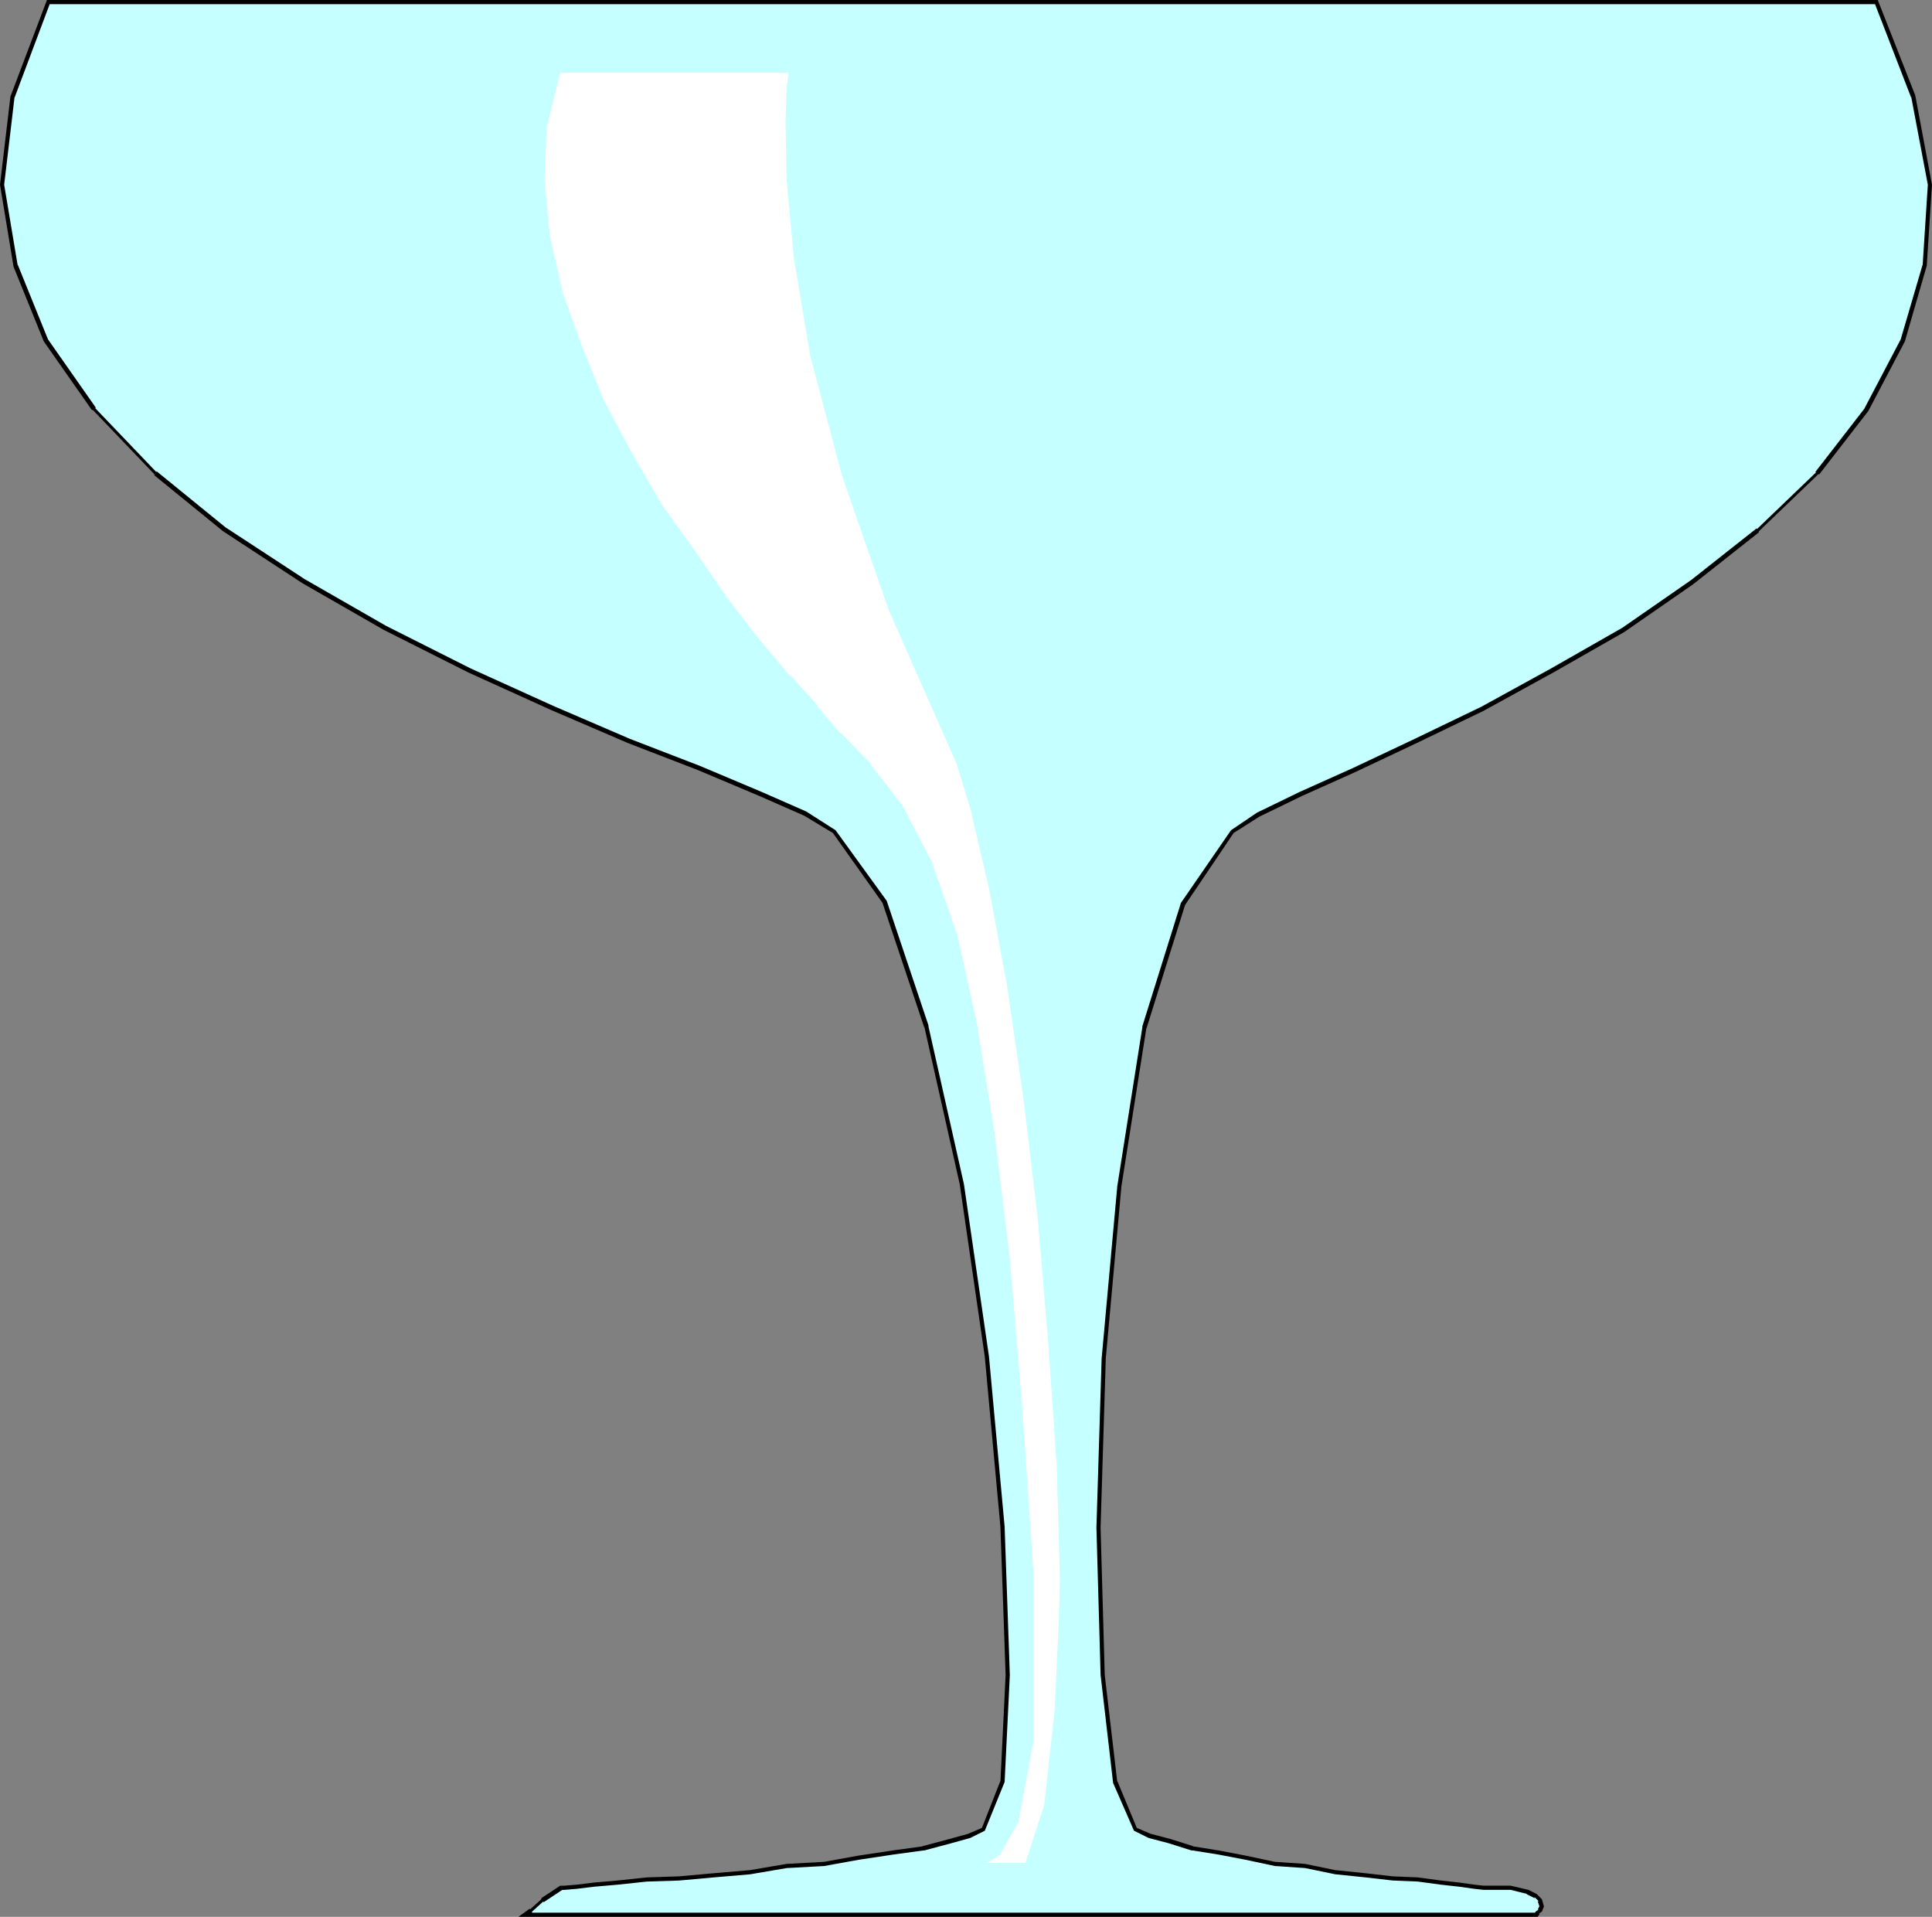
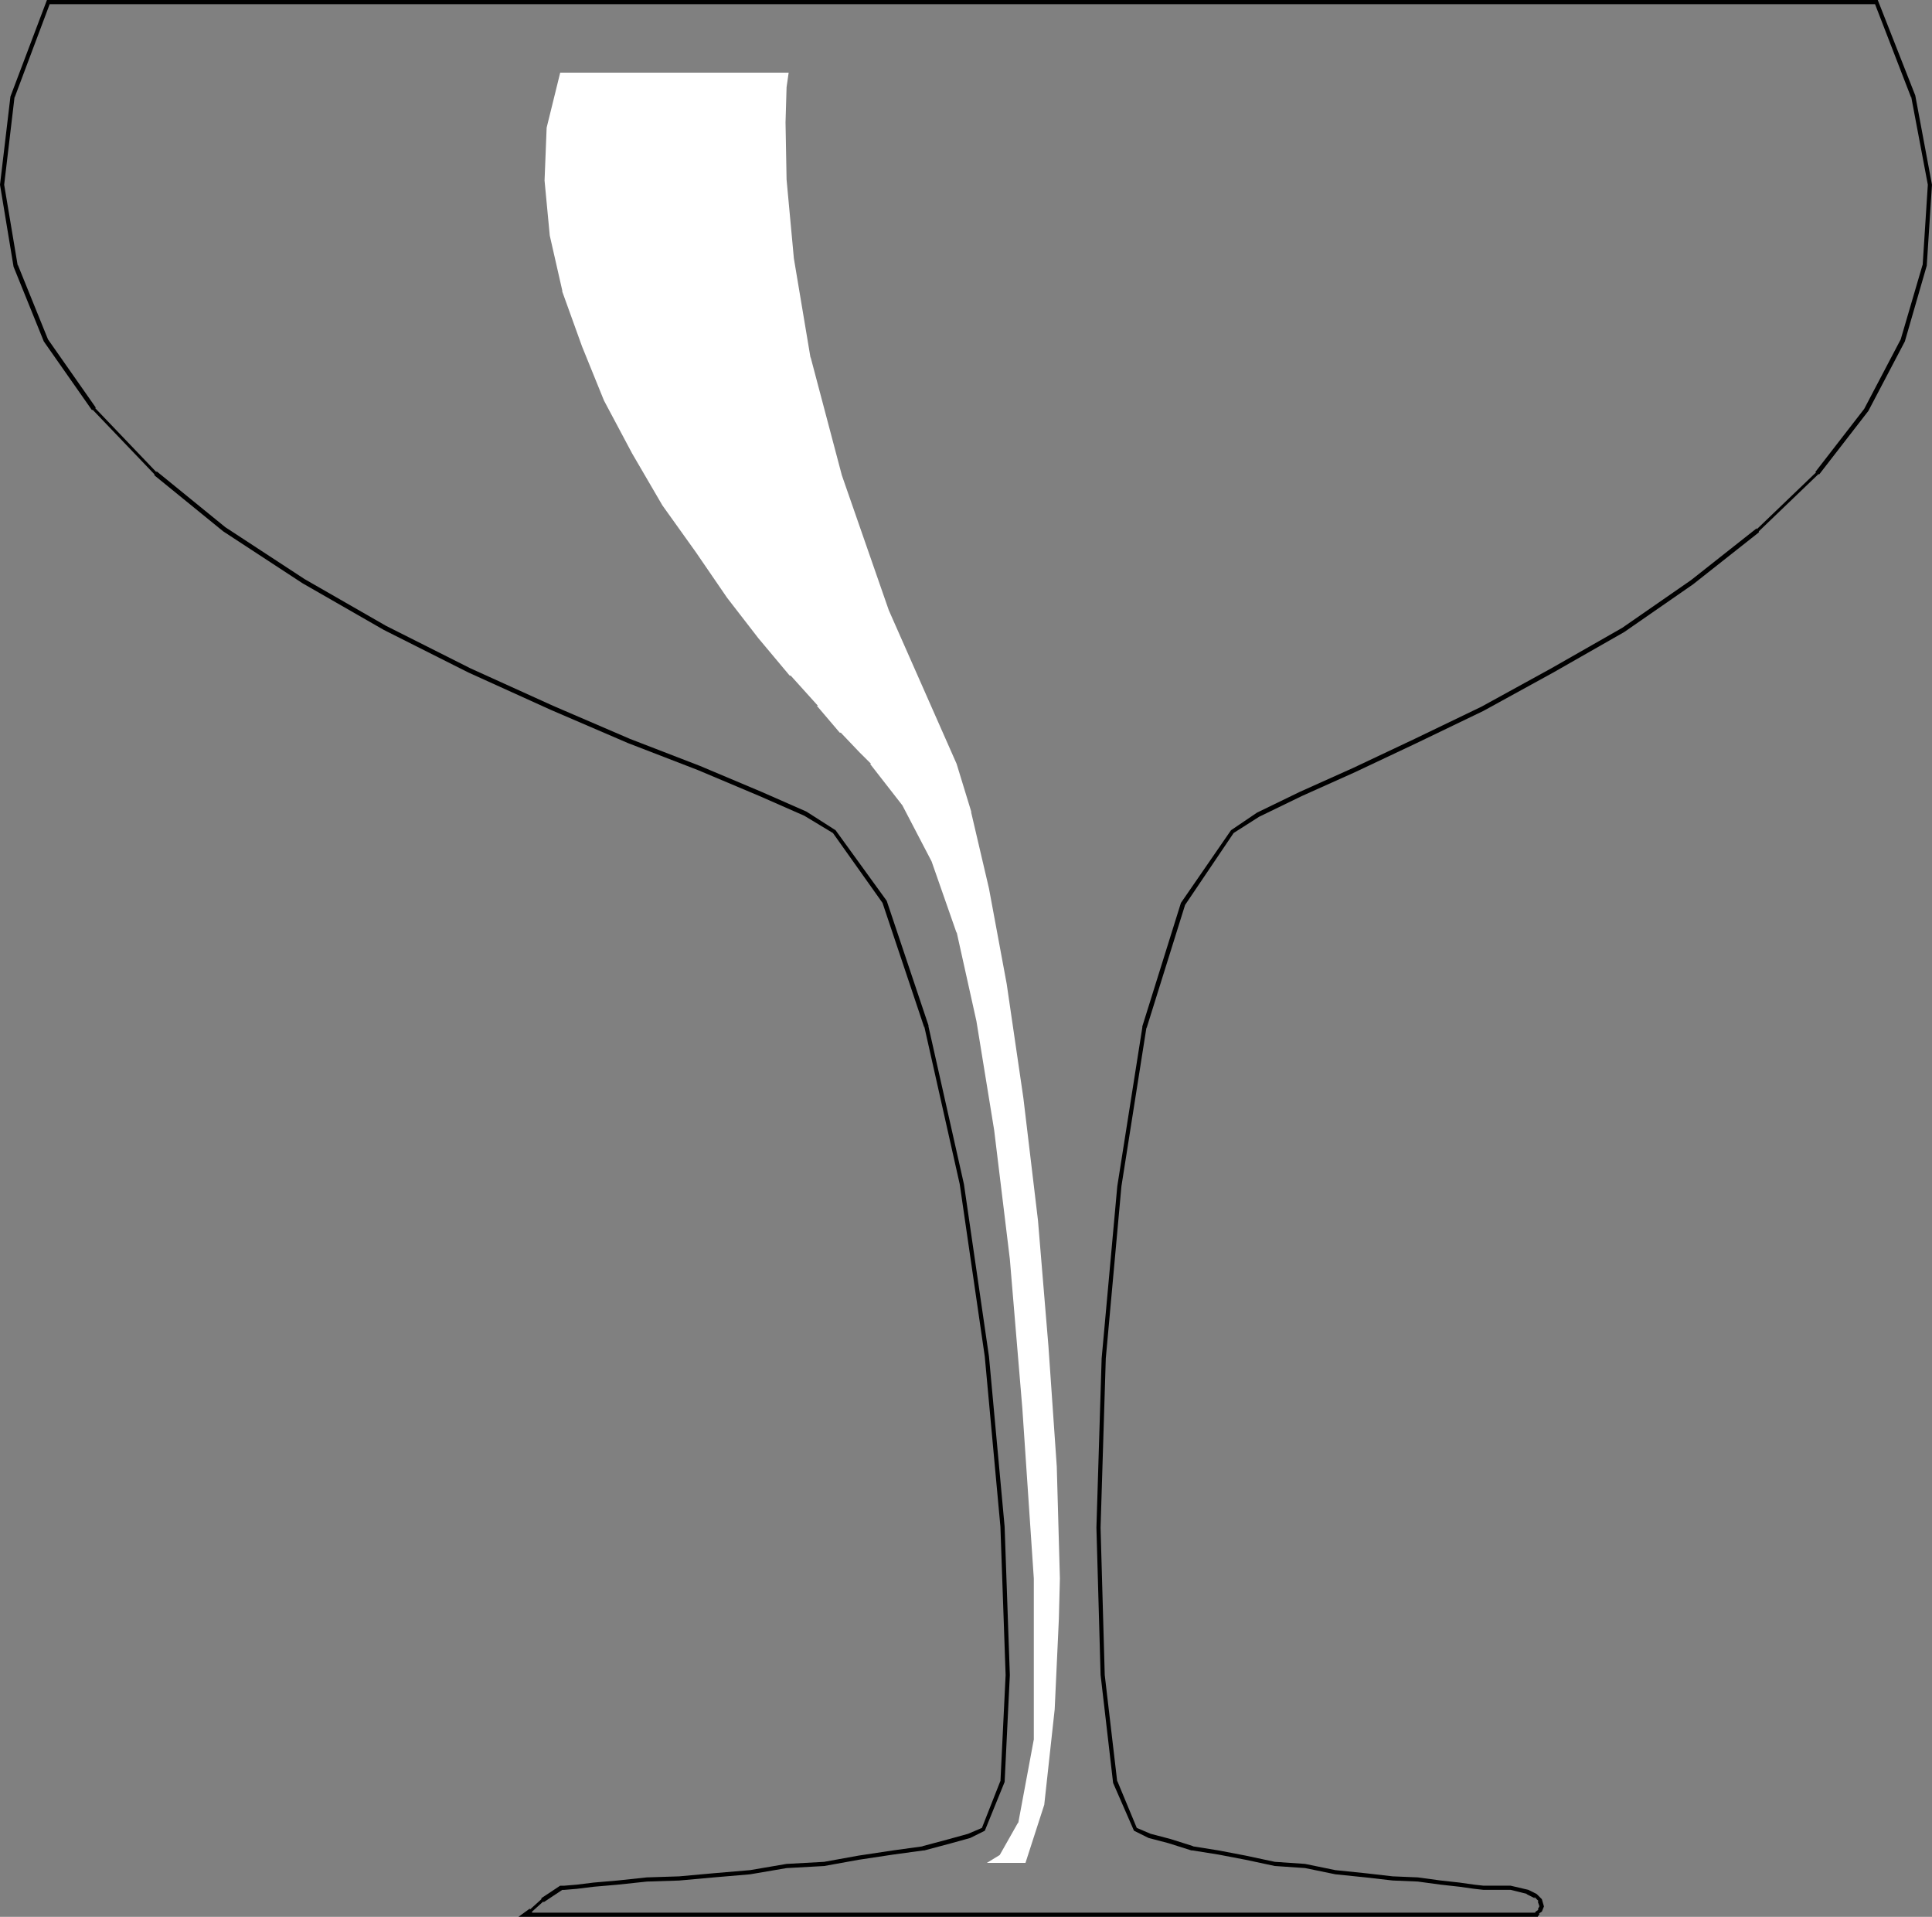
<svg xmlns="http://www.w3.org/2000/svg" xmlns:ns1="http://sodipodi.sourceforge.net/DTD/sodipodi-0.dtd" xmlns:ns2="http://www.inkscape.org/namespaces/inkscape" version="1.0" width="47.168mm" height="46.787mm" id="svg4" ns1:docname="Glass - Martini 2.wmf">
  <rect width="100%" height="100%" fill="#808080" stroke="none" />
  <ns1:namedview id="namedview4" pagecolor="#ffffff" bordercolor="#000000" borderopacity="0.25" ns2:showpageshadow="2" ns2:pageopacity="0.0" ns2:pagecheckerboard="0" ns2:deskcolor="#d1d1d1" ns2:document-units="mm" />
  <defs id="defs1">
    <pattern id="WMFhbasepattern" patternUnits="userSpaceOnUse" width="6" height="6" x="0" y="0" />
  </defs>
-   <path style="fill:#c5ffff;fill-opacity:1;fill-rule:evenodd;stroke:none" d="m 48.419,176.642 0.578,-0.383 1.059,-0.957 1.155,-0.766 0.578,-0.383 h 0.289 l 1.155,-0.096 1.54,-0.191 2.214,-0.191 2.695,-0.287 2.984,-0.096 3.177,-0.287 3.369,-0.287 3.369,-0.574 3.465,-0.191 3.177,-0.574 3.177,-0.479 2.792,-0.383 2.503,-0.67 1.733,-0.479 1.348,-0.574 1.733,-4.404 0.481,-9.861 -0.481,-13.691 -1.444,-15.701 L 88.752,109.24 85.479,94.688 81.628,83.199 77.008,76.688 74.313,75.061 70.173,73.242 64.494,70.848 58.045,68.359 50.921,65.295 43.317,61.849 35.52,57.923 28.012,53.615 20.696,48.828 14.343,43.658 8.663,37.722 4.235,31.403 1.444,24.51 0.193,17.042 1.155,8.904 4.428,0.191 H 173.172 l 3.369,8.712 1.54,8.138 -0.481,7.468 -2.021,6.893 -3.369,6.415 -4.524,5.84 -5.487,5.266 -6.064,4.787 -6.353,4.404 -6.546,3.734 -6.449,3.542 -6.161,2.968 -5.679,2.681 -4.909,2.202 -3.947,1.915 -2.406,1.532 -4.524,6.702 -3.562,11.393 -2.31,14.648 -1.444,15.893 -0.481,15.606 0.385,13.595 1.155,9.861 1.829,4.404 1.348,0.574 1.829,0.479 2.118,0.67 2.406,0.383 2.503,0.479 2.695,0.574 2.792,0.191 2.792,0.574 2.792,0.287 2.503,0.287 2.31,0.096 2.118,0.287 1.733,0.191 1.348,0.191 0.866,0.096 h 0.289 2.214 l 1.54,0.383 0.77,0.383 0.385,0.383 0.193,0.574 -0.193,0.383 -0.193,0.191 -0.096,0.191 z" id="path1" />
  <path style="fill:#000000;fill-opacity:1;fill-rule:nonzero;stroke:none" d="m 48.419,176.45 0.096,0.383 0.578,-0.383 v -0.096 l 1.059,-0.957 v 0.096 l 1.733,-1.149 h -0.096 0.289 l 1.155,-0.096 1.54,-0.191 2.214,-0.191 2.695,-0.287 2.984,-0.096 3.177,-0.287 3.369,-0.287 3.369,-0.574 3.465,-0.191 3.177,-0.574 3.177,-0.479 2.792,-0.383 h 0.096 l 2.503,-0.67 1.733,-0.479 1.348,-0.67 1.829,-4.5 0.481,-9.861 -0.481,-13.691 -1.444,-15.701 -2.31,-15.893 -3.273,-14.553 v -0.096 L 81.821,83.103 77.104,76.593 74.409,74.869 70.27,73.05 64.59,70.657 58.141,68.168 51.018,65.104 43.413,61.657 35.616,57.732 28.108,53.423 20.792,48.636 14.439,43.466 v 0.096 l -5.679,-5.936 h 0.096 L 4.428,31.307 1.636,24.414 v 0.096 L 0.385,17.042 1.348,8.904 v 0.096 L 4.62,0.287 4.428,0.383 H 173.172 l -0.193,-0.096 3.369,8.712 v -0.096 l 1.54,8.138 -0.481,7.468 v -0.096 l -2.021,6.893 -3.369,6.415 -4.524,5.84 h 0.096 l -5.487,5.266 v -0.096 l -6.064,4.787 -6.353,4.404 -6.546,3.734 -6.449,3.542 -6.161,2.968 -5.679,2.681 -4.909,2.202 -3.947,1.915 -2.406,1.628 -4.62,6.702 -3.562,11.393 v 0.096 l -2.31,14.648 -1.444,15.893 -0.481,15.606 0.385,13.595 1.155,9.957 1.925,4.404 1.348,0.67 1.829,0.479 2.118,0.67 h 0.096 l 2.406,0.383 2.503,0.479 2.695,0.574 2.792,0.191 2.792,0.574 2.792,0.287 2.503,0.287 2.31,0.096 2.118,0.287 1.733,0.191 1.348,0.191 0.866,0.096 h 2.503 l 1.54,0.383 h -0.096 l 0.77,0.383 v -0.096 l 0.385,0.383 h -0.096 l 0.193,0.574 v -0.191 l -0.193,0.383 h 0.096 l -0.289,0.191 -0.096,0.191 0.193,-0.096 H 48.419 l -0.578,0.383 h 94.046 l 0.193,-0.287 h -0.096 l 0.289,-0.191 0.193,-0.479 -0.193,-0.67 -0.481,-0.479 -0.77,-0.383 -1.636,-0.383 h -2.503 l -0.866,-0.096 -1.348,-0.191 -1.733,-0.191 -2.118,-0.287 -2.31,-0.096 -2.503,-0.287 -2.792,-0.287 -2.792,-0.574 -2.792,-0.191 -2.695,-0.574 -2.503,-0.479 -2.406,-0.383 h 0.096 l -2.118,-0.67 -1.829,-0.479 -1.348,-0.574 0.096,0.096 -1.829,-4.404 v 0.096 l -1.155,-9.861 -0.385,-13.595 0.481,-15.606 1.444,-15.893 2.31,-14.648 v 0.096 l 3.562,-11.393 4.524,-6.702 -0.096,0.096 2.406,-1.532 3.947,-1.915 4.909,-2.202 5.679,-2.681 6.161,-2.968 6.449,-3.542 6.546,-3.734 6.353,-4.404 6.064,-4.787 V 49.019 l 5.487,-5.266 h 0.096 l 4.524,-5.84 3.369,-6.415 2.021,-6.989 0.481,-7.468 -1.54,-8.234 L 173.268,0 H 4.332 L 0.963,8.904 0,17.042 1.251,24.605 4.043,31.499 8.471,37.818 h 0.096 l 5.679,5.936 v 0.096 l 6.353,5.17 7.316,4.787 7.508,4.308 7.797,3.925 7.605,3.447 7.123,3.064 6.449,2.489 5.679,2.394 4.139,1.819 2.695,1.628 -0.096,-0.096 4.62,6.51 3.85,11.489 v -0.096 l 3.273,14.553 2.31,15.893 1.444,15.701 0.481,13.691 -0.481,9.861 v -0.096 l -1.733,4.404 0.096,-0.096 -1.348,0.574 -1.733,0.479 -2.503,0.67 h 0.096 l -2.792,0.383 -3.177,0.479 -3.177,0.574 -3.465,0.191 -3.369,0.574 -3.369,0.287 -3.177,0.287 -2.984,0.096 -2.695,0.287 -2.214,0.191 -1.54,0.191 -1.155,0.096 h -0.385 l -1.733,1.149 v 0.096 l -1.059,0.957 v -0.096 l -1.059,0.766 z" id="path2" />
  <path style="fill:#ffffff;fill-opacity:1;fill-rule:evenodd;stroke:none" d="M 72.58,6.893 H 51.788 l -1.155,4.883 -0.193,4.883 0.481,5.074 1.155,5.074 1.829,5.074 2.021,4.979 2.599,4.883 2.792,4.787 3.08,4.308 2.888,4.213 2.888,3.734 2.888,3.447 2.503,2.776 2.118,2.489 1.733,1.819 1.059,1.053 2.984,3.83 2.695,5.17 2.31,6.606 1.829,8.234 1.636,10.053 1.444,11.872 1.155,13.787 1.059,15.701 v 14.84 l -1.444,7.755 -1.733,3.064 -0.674,0.383 h 2.792 l 1.636,-5.17 0.963,-8.808 0.385,-8.329 0.096,-3.734 L 97.319,135.282 96.549,124.176 95.586,112.591 94.238,101.294 92.698,90.762 91.062,81.954 89.425,74.965 88.078,70.561 81.821,56.391 77.489,43.945 74.601,33.031 73.061,23.839 72.387,16.563 72.291,11.297 72.387,8.042 Z" id="path3" />
-   <path style="fill:#ffffff;fill-opacity:1;fill-rule:nonzero;stroke:none" d="M 72.772,6.702 H 51.692 l -1.251,5.074 -0.193,4.883 0.481,5.074 1.155,5.074 v 0.096 l 1.829,5.074 2.021,4.979 2.599,4.883 2.792,4.787 3.08,4.308 2.888,4.213 2.888,3.734 2.888,3.447 h 0.096 l 2.503,2.776 h -0.096 l 2.118,2.489 h 0.096 l 1.733,1.819 1.059,1.053 h -0.096 l 2.984,3.83 2.695,5.17 2.31,6.606 v -0.096 l 1.829,8.234 1.636,10.053 1.444,11.872 1.155,13.787 1.059,15.701 v 14.84 l -1.444,7.755 v -0.096 l -1.733,3.064 0.096,-0.096 -1.251,0.766 h 3.562 l 1.733,-5.361 0.963,-8.808 0.385,-8.329 0.096,-3.734 -0.289,-10.34 -0.77,-11.106 -0.963,-11.585 -1.348,-11.297 -1.54,-10.531 -1.636,-8.808 -1.636,-6.989 v -0.096 L 88.27,70.465 82.013,56.296 77.682,43.849 74.794,32.935 v 0.096 l -1.54,-9.191 -0.674,-7.276 -0.096,-5.266 0.096,-3.255 0.193,-1.34 -0.385,0.191 -0.193,1.149 -0.096,3.255 0.096,5.266 0.674,7.276 1.54,9.191 v 0.096 l 2.888,10.914 4.332,12.446 6.257,14.17 1.348,4.404 v -0.096 l 1.636,6.989 1.636,8.808 1.54,10.531 1.348,11.297 0.963,11.585 0.77,11.106 0.289,10.34 -0.096,3.734 -0.385,8.329 -0.963,8.808 v -0.096 l -1.636,5.17 0.193,-0.096 h -2.792 l 0.096,0.383 0.674,-0.479 1.829,-3.064 1.444,-7.851 V 145.622 L 94.72,129.92 93.565,116.134 92.121,104.262 90.484,94.209 88.655,85.975 v -0.096 L 86.345,79.273 83.65,74.103 80.666,70.274 h -0.096 l -1.059,-1.053 -1.733,-1.819 h 0.096 l -2.118,-2.489 h -0.096 l -2.503,-2.776 h 0.096 l -2.888,-3.447 -2.888,-3.734 -2.888,-4.213 -3.08,-4.308 -2.792,-4.787 -2.599,-4.883 -2.021,-4.979 -1.829,-5.074 v 0.096 l -1.155,-5.074 -0.481,-5.074 0.193,-4.883 1.155,-4.883 -0.193,0.191 H 72.58 L 72.387,6.893 Z" id="path4" />
+   <path style="fill:#ffffff;fill-opacity:1;fill-rule:nonzero;stroke:none" d="M 72.772,6.702 H 51.692 l -1.251,5.074 -0.193,4.883 0.481,5.074 1.155,5.074 v 0.096 l 1.829,5.074 2.021,4.979 2.599,4.883 2.792,4.787 3.08,4.308 2.888,4.213 2.888,3.734 2.888,3.447 h 0.096 l 2.503,2.776 h -0.096 l 2.118,2.489 h 0.096 l 1.733,1.819 1.059,1.053 h -0.096 l 2.984,3.83 2.695,5.17 2.31,6.606 v -0.096 l 1.829,8.234 1.636,10.053 1.444,11.872 1.155,13.787 1.059,15.701 v 14.84 l -1.444,7.755 v -0.096 l -1.733,3.064 0.096,-0.096 -1.251,0.766 h 3.562 l 1.733,-5.361 0.963,-8.808 0.385,-8.329 0.096,-3.734 -0.289,-10.34 -0.77,-11.106 -0.963,-11.585 -1.348,-11.297 -1.54,-10.531 -1.636,-8.808 -1.636,-6.989 v -0.096 L 88.27,70.465 82.013,56.296 77.682,43.849 74.794,32.935 v 0.096 l -1.54,-9.191 -0.674,-7.276 -0.096,-5.266 0.096,-3.255 0.193,-1.34 -0.385,0.191 -0.193,1.149 -0.096,3.255 0.096,5.266 0.674,7.276 1.54,9.191 v 0.096 l 2.888,10.914 4.332,12.446 6.257,14.17 1.348,4.404 v -0.096 l 1.636,6.989 1.636,8.808 1.54,10.531 1.348,11.297 0.963,11.585 0.77,11.106 0.289,10.34 -0.096,3.734 -0.385,8.329 -0.963,8.808 v -0.096 l -1.636,5.17 0.193,-0.096 h -2.792 l 0.096,0.383 0.674,-0.479 1.829,-3.064 1.444,-7.851 V 145.622 L 94.72,129.92 93.565,116.134 92.121,104.262 90.484,94.209 88.655,85.975 v -0.096 L 86.345,79.273 83.65,74.103 80.666,70.274 h -0.096 l -1.059,-1.053 -1.733,-1.819 h 0.096 l -2.118,-2.489 h -0.096 l -2.503,-2.776 h 0.096 l -2.888,-3.447 -2.888,-3.734 -2.888,-4.213 -3.08,-4.308 -2.792,-4.787 -2.599,-4.883 -2.021,-4.979 -1.829,-5.074 v 0.096 l -1.155,-5.074 -0.481,-5.074 0.193,-4.883 1.155,-4.883 -0.193,0.191 H 72.58 L 72.387,6.893 " id="path4" />
</svg>